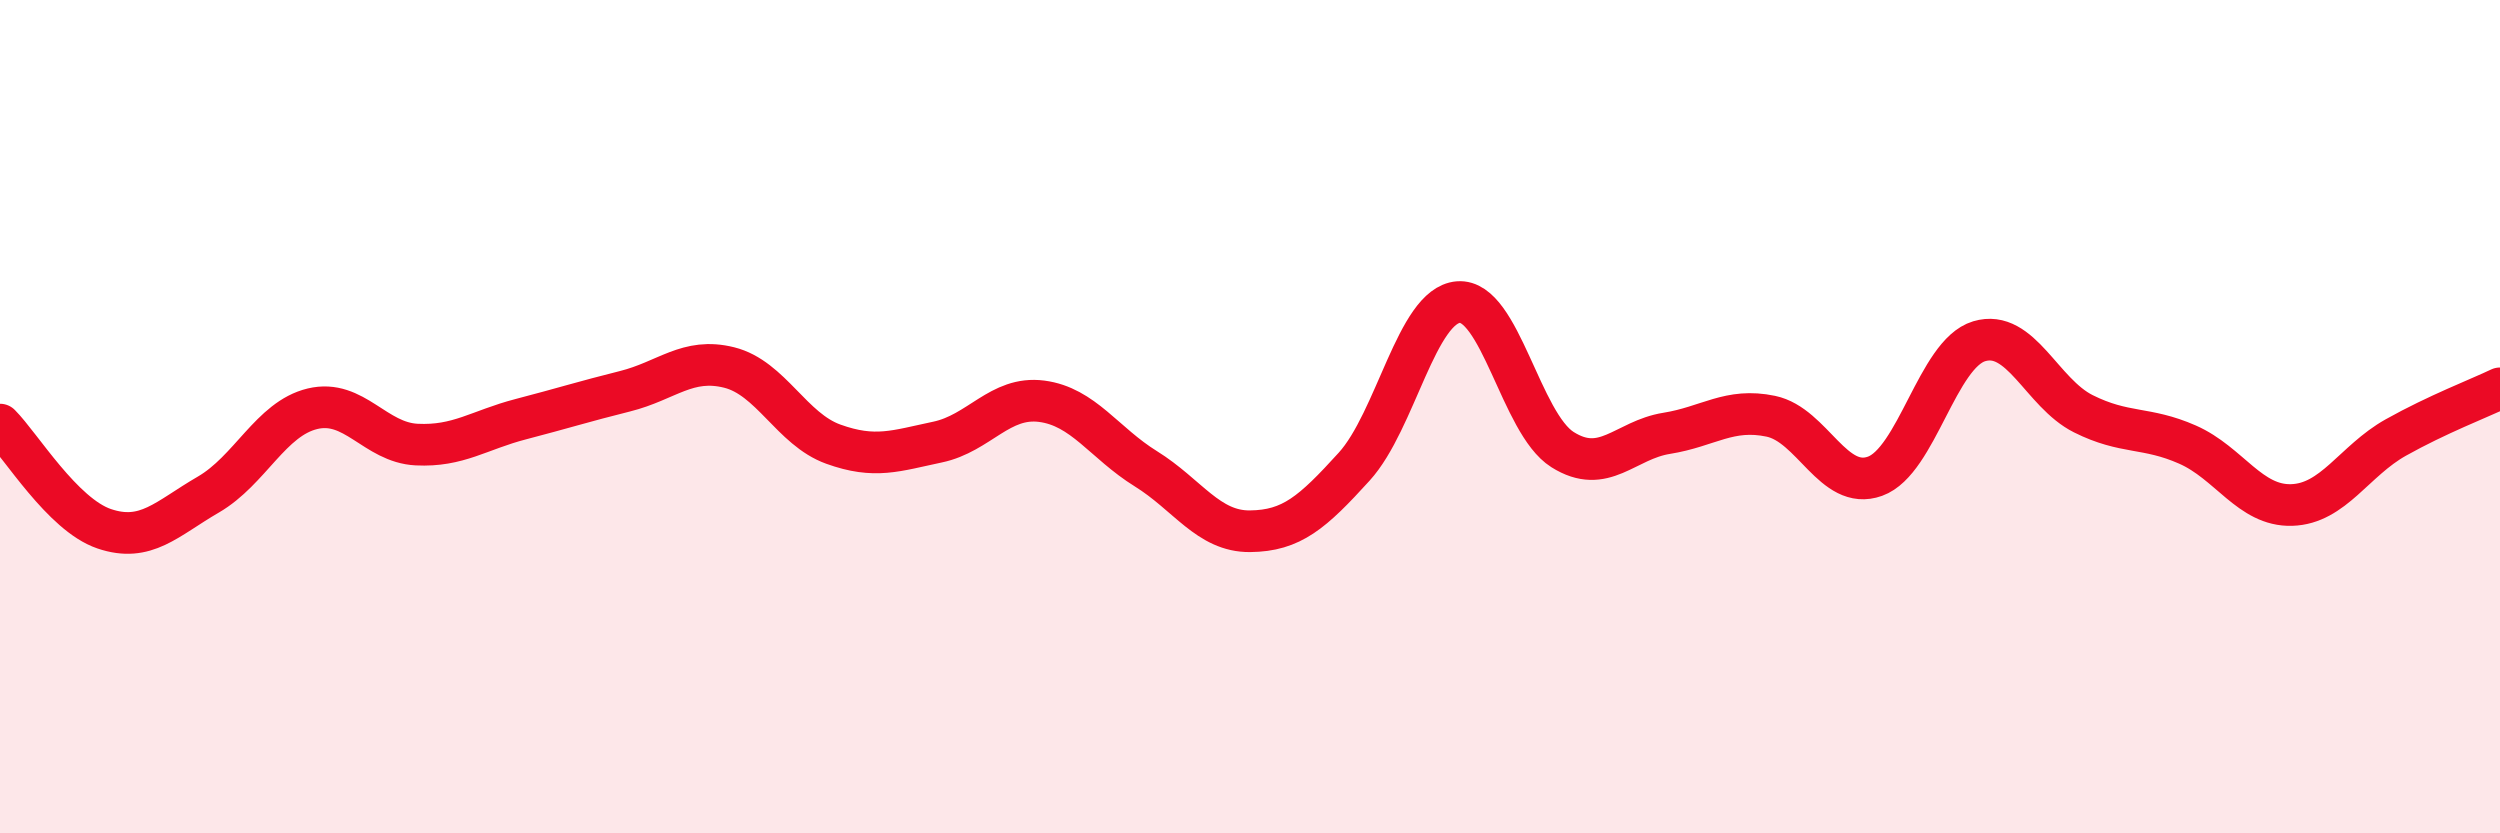
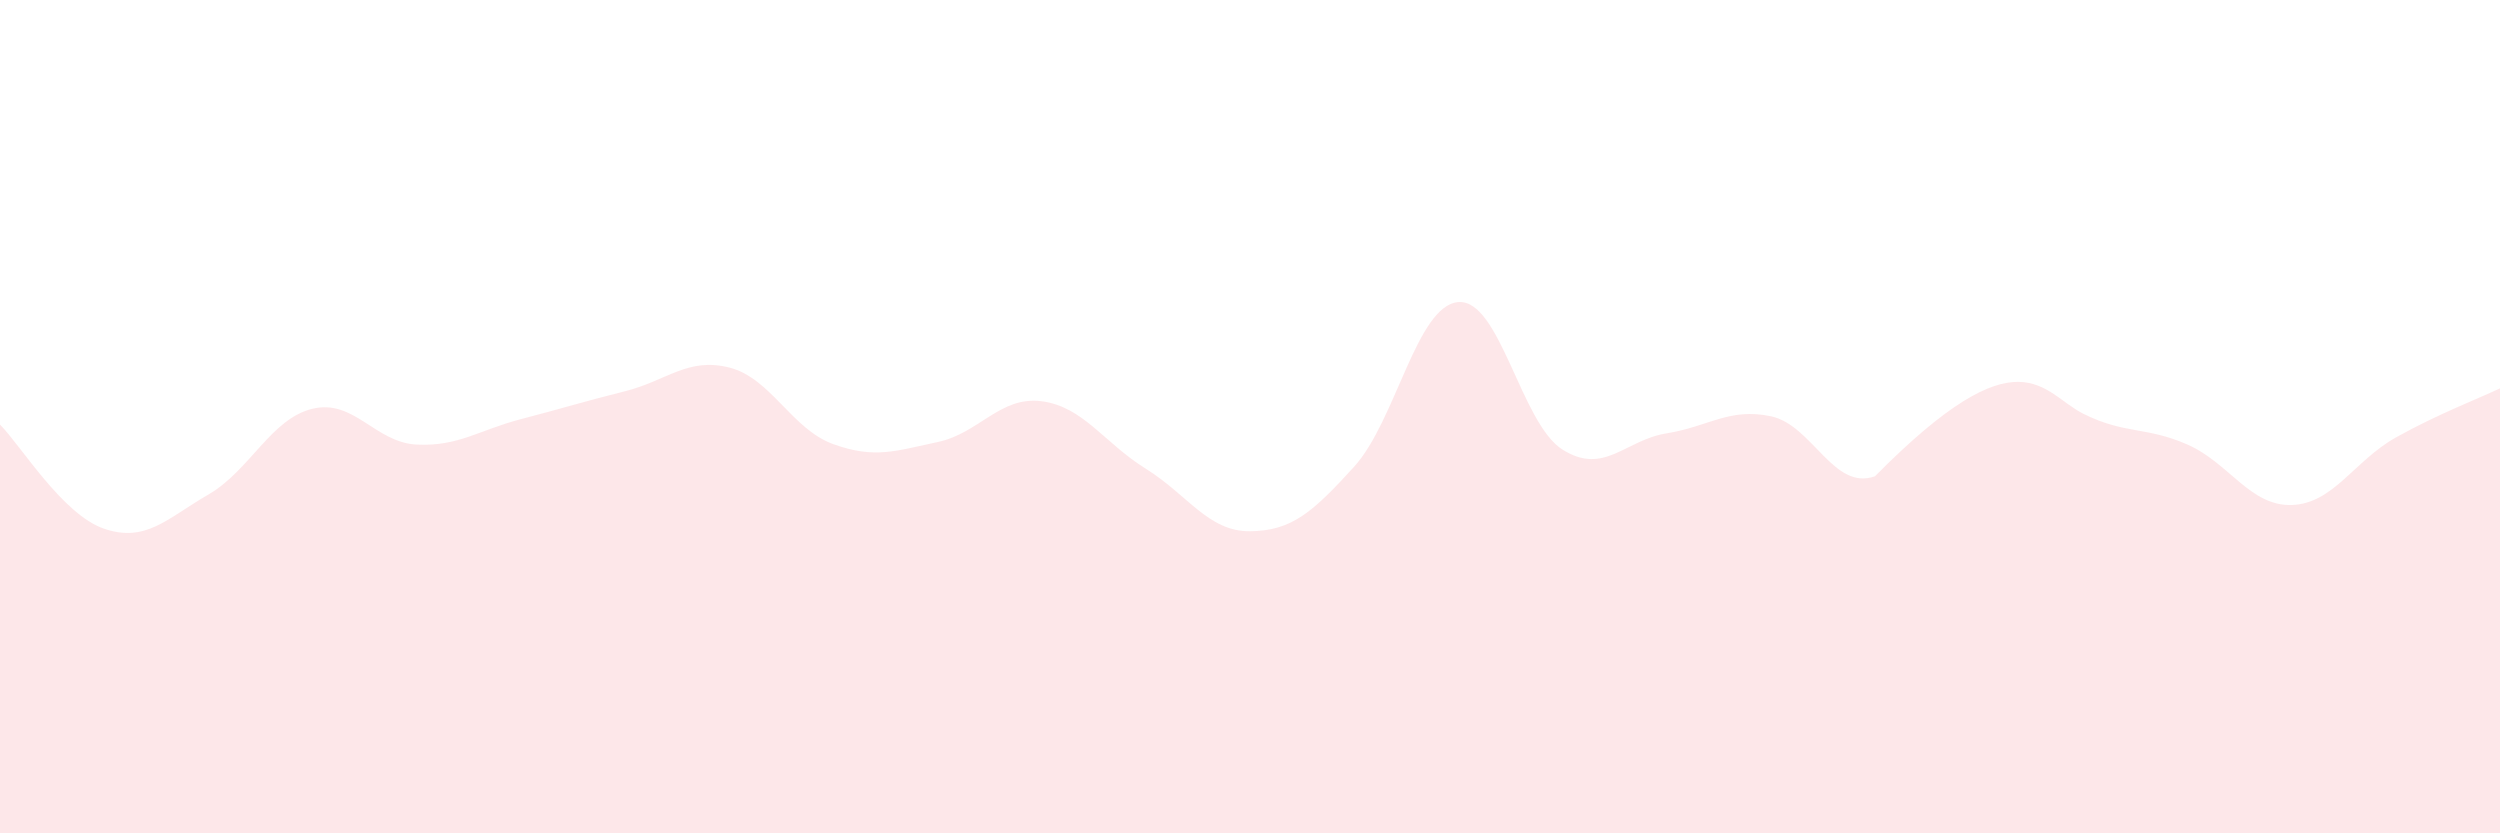
<svg xmlns="http://www.w3.org/2000/svg" width="60" height="20" viewBox="0 0 60 20">
-   <path d="M 0,10.19 C 0.5,10.69 1.5,12.35 2.5,12.69 C 3.5,13.03 4,12.45 5,11.87 C 6,11.29 6.5,10.05 7.5,9.81 C 8.5,9.57 9,10.62 10,10.67 C 11,10.72 11.5,10.32 12.5,10.06 C 13.5,9.8 14,9.64 15,9.39 C 16,9.14 16.5,8.57 17.5,8.82 C 18.5,9.07 19,10.3 20,10.66 C 21,11.02 21.5,10.82 22.5,10.61 C 23.5,10.4 24,9.5 25,9.63 C 26,9.76 26.5,10.63 27.5,11.25 C 28.5,11.87 29,12.76 30,12.75 C 31,12.74 31.5,12.3 32.5,11.2 C 33.5,10.1 34,7.33 35,7.25 C 36,7.17 36.5,10.16 37.5,10.79 C 38.5,11.42 39,10.56 40,10.4 C 41,10.24 41.5,9.78 42.5,9.99 C 43.5,10.2 44,11.79 45,11.43 C 46,11.07 46.5,8.49 47.5,8.19 C 48.5,7.89 49,9.43 50,9.93 C 51,10.43 51.5,10.23 52.5,10.67 C 53.5,11.11 54,12.15 55,12.12 C 56,12.09 56.5,11.06 57.5,10.5 C 58.5,9.94 59.5,9.56 60,9.32L60 20L0 20Z" fill="#EB0A25" opacity="0.1" stroke-linecap="round" stroke-linejoin="round" />
-   <path d="M 0,10.19 C 0.5,10.69 1.5,12.35 2.5,12.69 C 3.5,13.03 4,12.45 5,11.87 C 6,11.29 6.5,10.05 7.5,9.81 C 8.5,9.57 9,10.62 10,10.67 C 11,10.72 11.5,10.32 12.5,10.06 C 13.5,9.8 14,9.64 15,9.39 C 16,9.14 16.5,8.57 17.5,8.82 C 18.5,9.07 19,10.3 20,10.66 C 21,11.02 21.5,10.82 22.5,10.61 C 23.5,10.4 24,9.5 25,9.63 C 26,9.76 26.5,10.63 27.5,11.25 C 28.5,11.87 29,12.76 30,12.75 C 31,12.74 31.5,12.3 32.5,11.2 C 33.5,10.1 34,7.33 35,7.25 C 36,7.17 36.5,10.16 37.5,10.79 C 38.5,11.42 39,10.56 40,10.4 C 41,10.24 41.5,9.78 42.5,9.99 C 43.5,10.2 44,11.79 45,11.43 C 46,11.07 46.5,8.49 47.5,8.19 C 48.5,7.89 49,9.43 50,9.93 C 51,10.43 51.5,10.23 52.5,10.67 C 53.5,11.11 54,12.15 55,12.12 C 56,12.09 56.5,11.06 57.5,10.5 C 58.5,9.94 59.5,9.56 60,9.32" stroke="#EB0A25" stroke-width="1" fill="none" stroke-linecap="round" stroke-linejoin="round" />
+   <path d="M 0,10.19 C 0.5,10.69 1.5,12.35 2.5,12.69 C 3.5,13.03 4,12.45 5,11.87 C 6,11.29 6.5,10.05 7.5,9.81 C 8.5,9.57 9,10.62 10,10.67 C 11,10.72 11.5,10.32 12.5,10.06 C 13.5,9.8 14,9.64 15,9.39 C 16,9.14 16.5,8.57 17.5,8.82 C 18.5,9.07 19,10.3 20,10.66 C 21,11.02 21.5,10.82 22.5,10.61 C 23.5,10.4 24,9.5 25,9.63 C 26,9.76 26.5,10.63 27.5,11.25 C 28.5,11.87 29,12.76 30,12.75 C 31,12.74 31.5,12.3 32.5,11.2 C 33.5,10.1 34,7.33 35,7.25 C 36,7.17 36.5,10.16 37.5,10.79 C 38.5,11.42 39,10.56 40,10.4 C 41,10.24 41.5,9.78 42.5,9.99 C 43.5,10.2 44,11.79 45,11.43 C 48.5,7.89 49,9.43 50,9.93 C 51,10.43 51.5,10.23 52.5,10.67 C 53.5,11.11 54,12.15 55,12.12 C 56,12.09 56.5,11.06 57.5,10.5 C 58.5,9.94 59.5,9.56 60,9.32L60 20L0 20Z" fill="#EB0A25" opacity="0.1" stroke-linecap="round" stroke-linejoin="round" />
</svg>